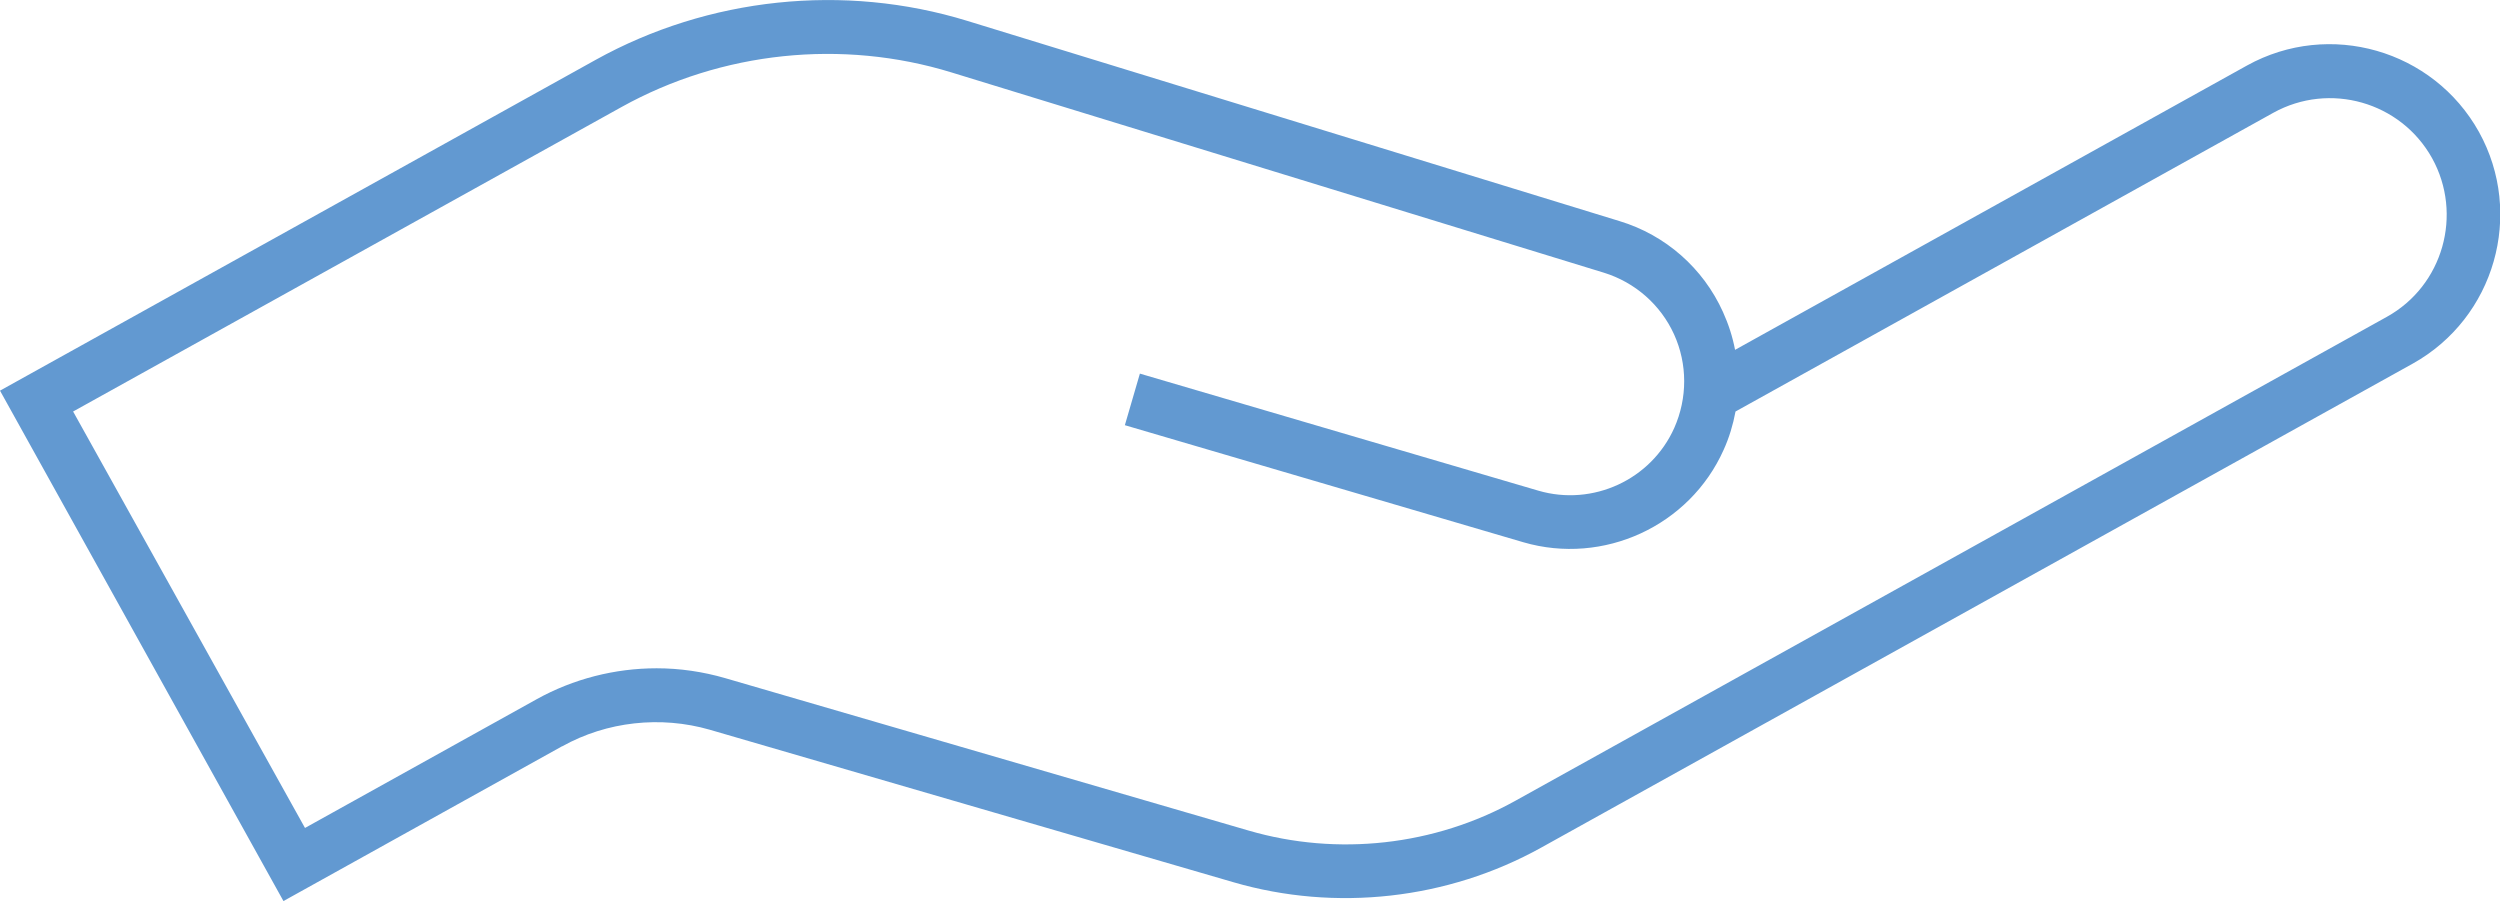
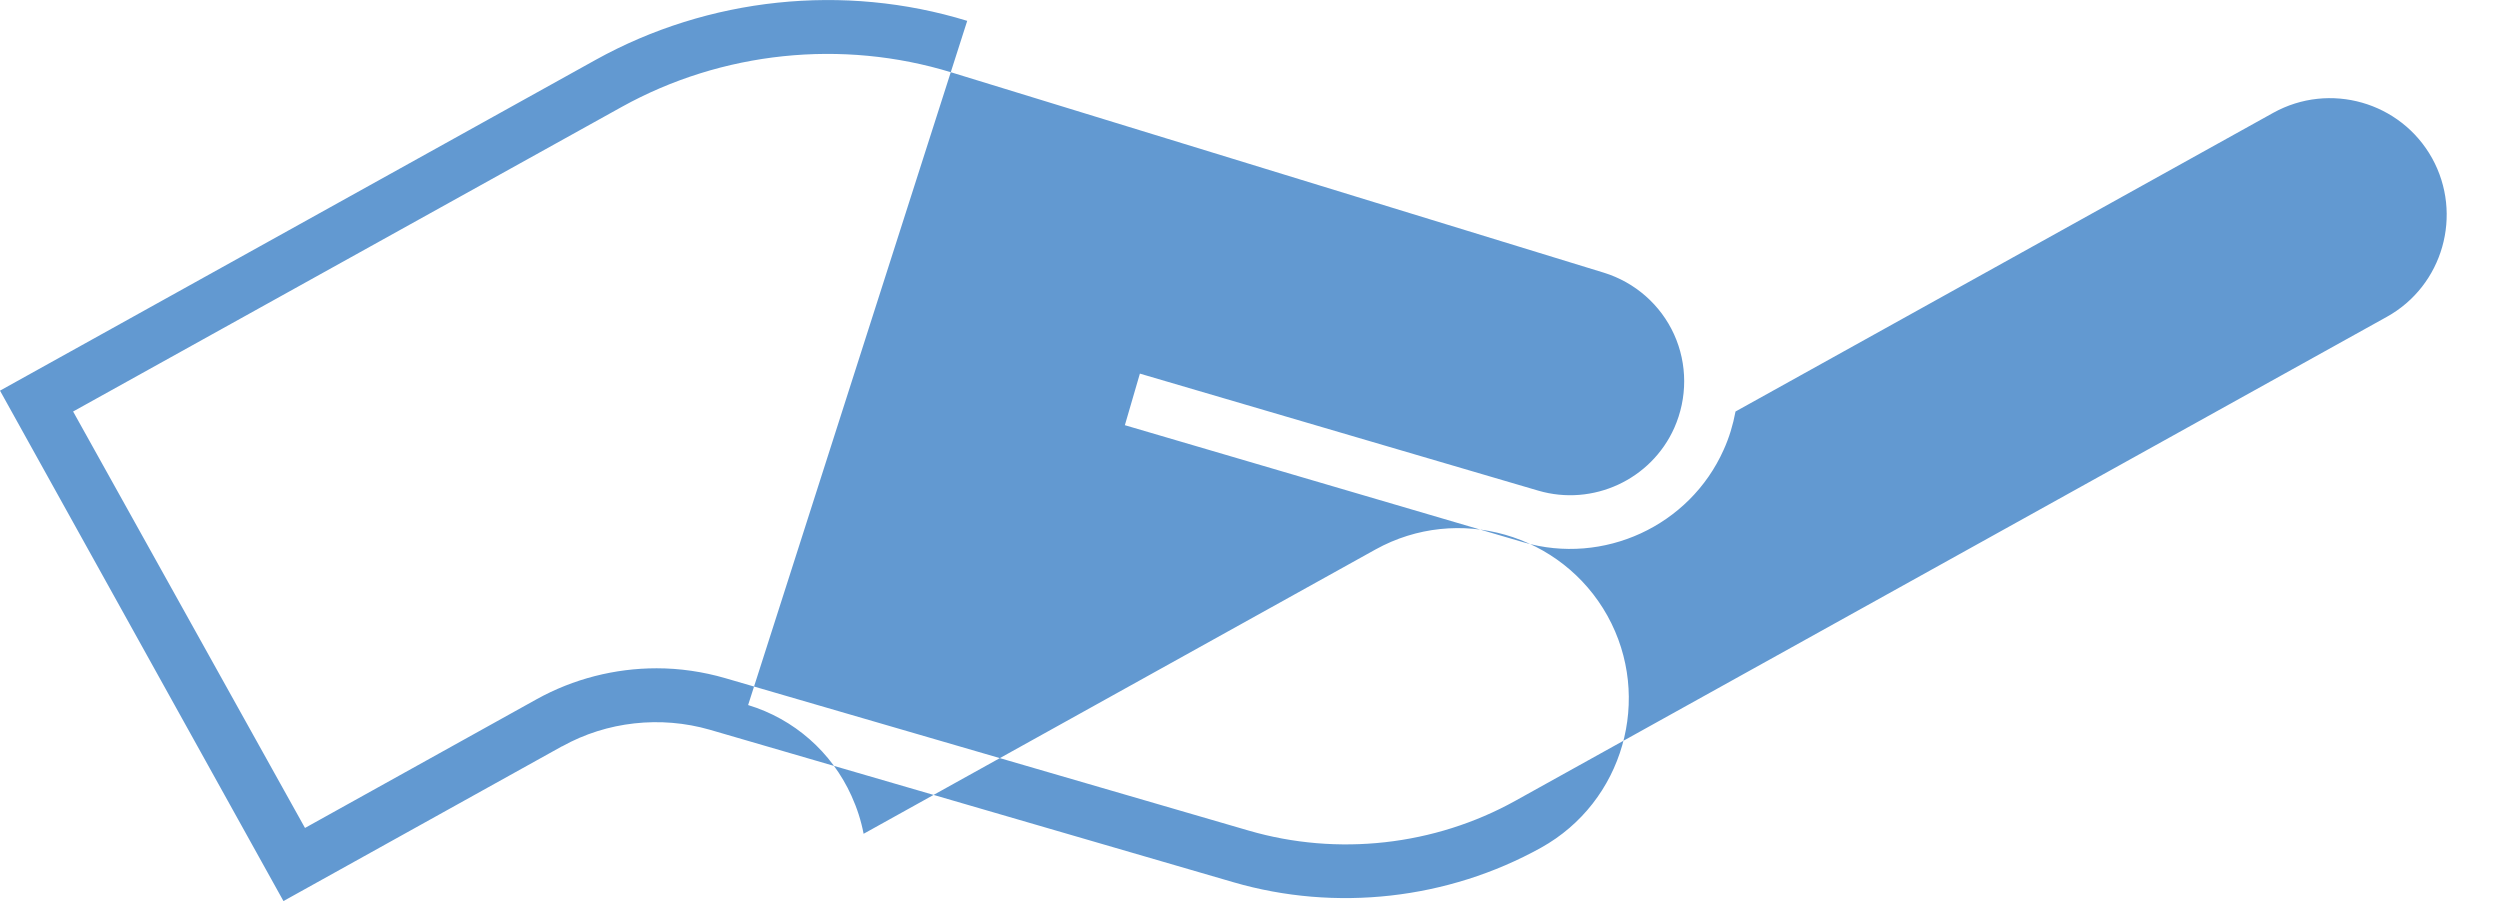
<svg xmlns="http://www.w3.org/2000/svg" id="Warstwa_2" data-name="Warstwa 2" viewBox="0 0 111.48 40.18">
  <defs>
    <style>
      .cls-1 {
        fill: #6299d1;
        stroke-width: 0px;
      }
    </style>
  </defs>
  <g id="Warstwa_1-2" data-name="Warstwa 1">
-     <path class="cls-1" d="M25.07,33.28c1.99-1.11,4.39-1.37,6.58-.74l23.35,6.8c4.56,1.33,9.56.77,13.72-1.54l38.86-21.58c3.67-2.04,4.99-6.68,2.96-10.34-2.04-3.66-6.67-4.99-10.34-2.96l-22.83,12.68c-.11-.58-.29-1.14-.54-1.69-.88-1.95-2.56-3.43-4.61-4.05L43.13.93c-5.5-1.69-11.54-1.05-16.57,1.74L0,17.42l12.64,22.76,12.42-6.9ZM27.72,4.77c4.47-2.48,9.83-3.04,14.71-1.54l29.09,8.93c1.39.43,2.53,1.43,3.13,2.75.6,1.32.6,2.84.01,4.17-1.03,2.31-3.63,3.51-6.06,2.8l-17.77-5.22-.67,2.3,17.77,5.22c3.57,1.04,7.41-.72,8.93-4.12.25-.55.42-1.12.53-1.71l23.98-13.32c2.51-1.39,5.68-.49,7.08,2.02,1.39,2.51.49,5.69-2.02,7.08l-38.86,21.58c-3.6,2-7.93,2.48-11.88,1.33l-23.35-6.8c-1-.29-2.03-.44-3.06-.44-1.86,0-3.71.47-5.35,1.38l-10.33,5.74L3.26,18.35,27.72,4.77Z" />
+     <path class="cls-1" d="M25.07,33.28c1.99-1.11,4.39-1.37,6.58-.74l23.35,6.8c4.56,1.33,9.56.77,13.72-1.54c3.67-2.04,4.99-6.68,2.96-10.34-2.04-3.66-6.67-4.99-10.34-2.96l-22.83,12.68c-.11-.58-.29-1.14-.54-1.69-.88-1.95-2.56-3.43-4.61-4.05L43.13.93c-5.5-1.69-11.54-1.05-16.57,1.74L0,17.42l12.64,22.76,12.42-6.9ZM27.72,4.77c4.47-2.48,9.83-3.04,14.71-1.54l29.09,8.93c1.39.43,2.53,1.43,3.13,2.75.6,1.32.6,2.84.01,4.17-1.03,2.31-3.63,3.51-6.06,2.8l-17.77-5.22-.67,2.3,17.77,5.22c3.57,1.04,7.41-.72,8.93-4.12.25-.55.42-1.12.53-1.71l23.98-13.32c2.51-1.39,5.68-.49,7.08,2.02,1.39,2.51.49,5.69-2.02,7.08l-38.86,21.58c-3.6,2-7.93,2.48-11.88,1.33l-23.35-6.8c-1-.29-2.03-.44-3.06-.44-1.86,0-3.71.47-5.35,1.38l-10.33,5.74L3.26,18.35,27.72,4.77Z" />
  </g>
</svg>